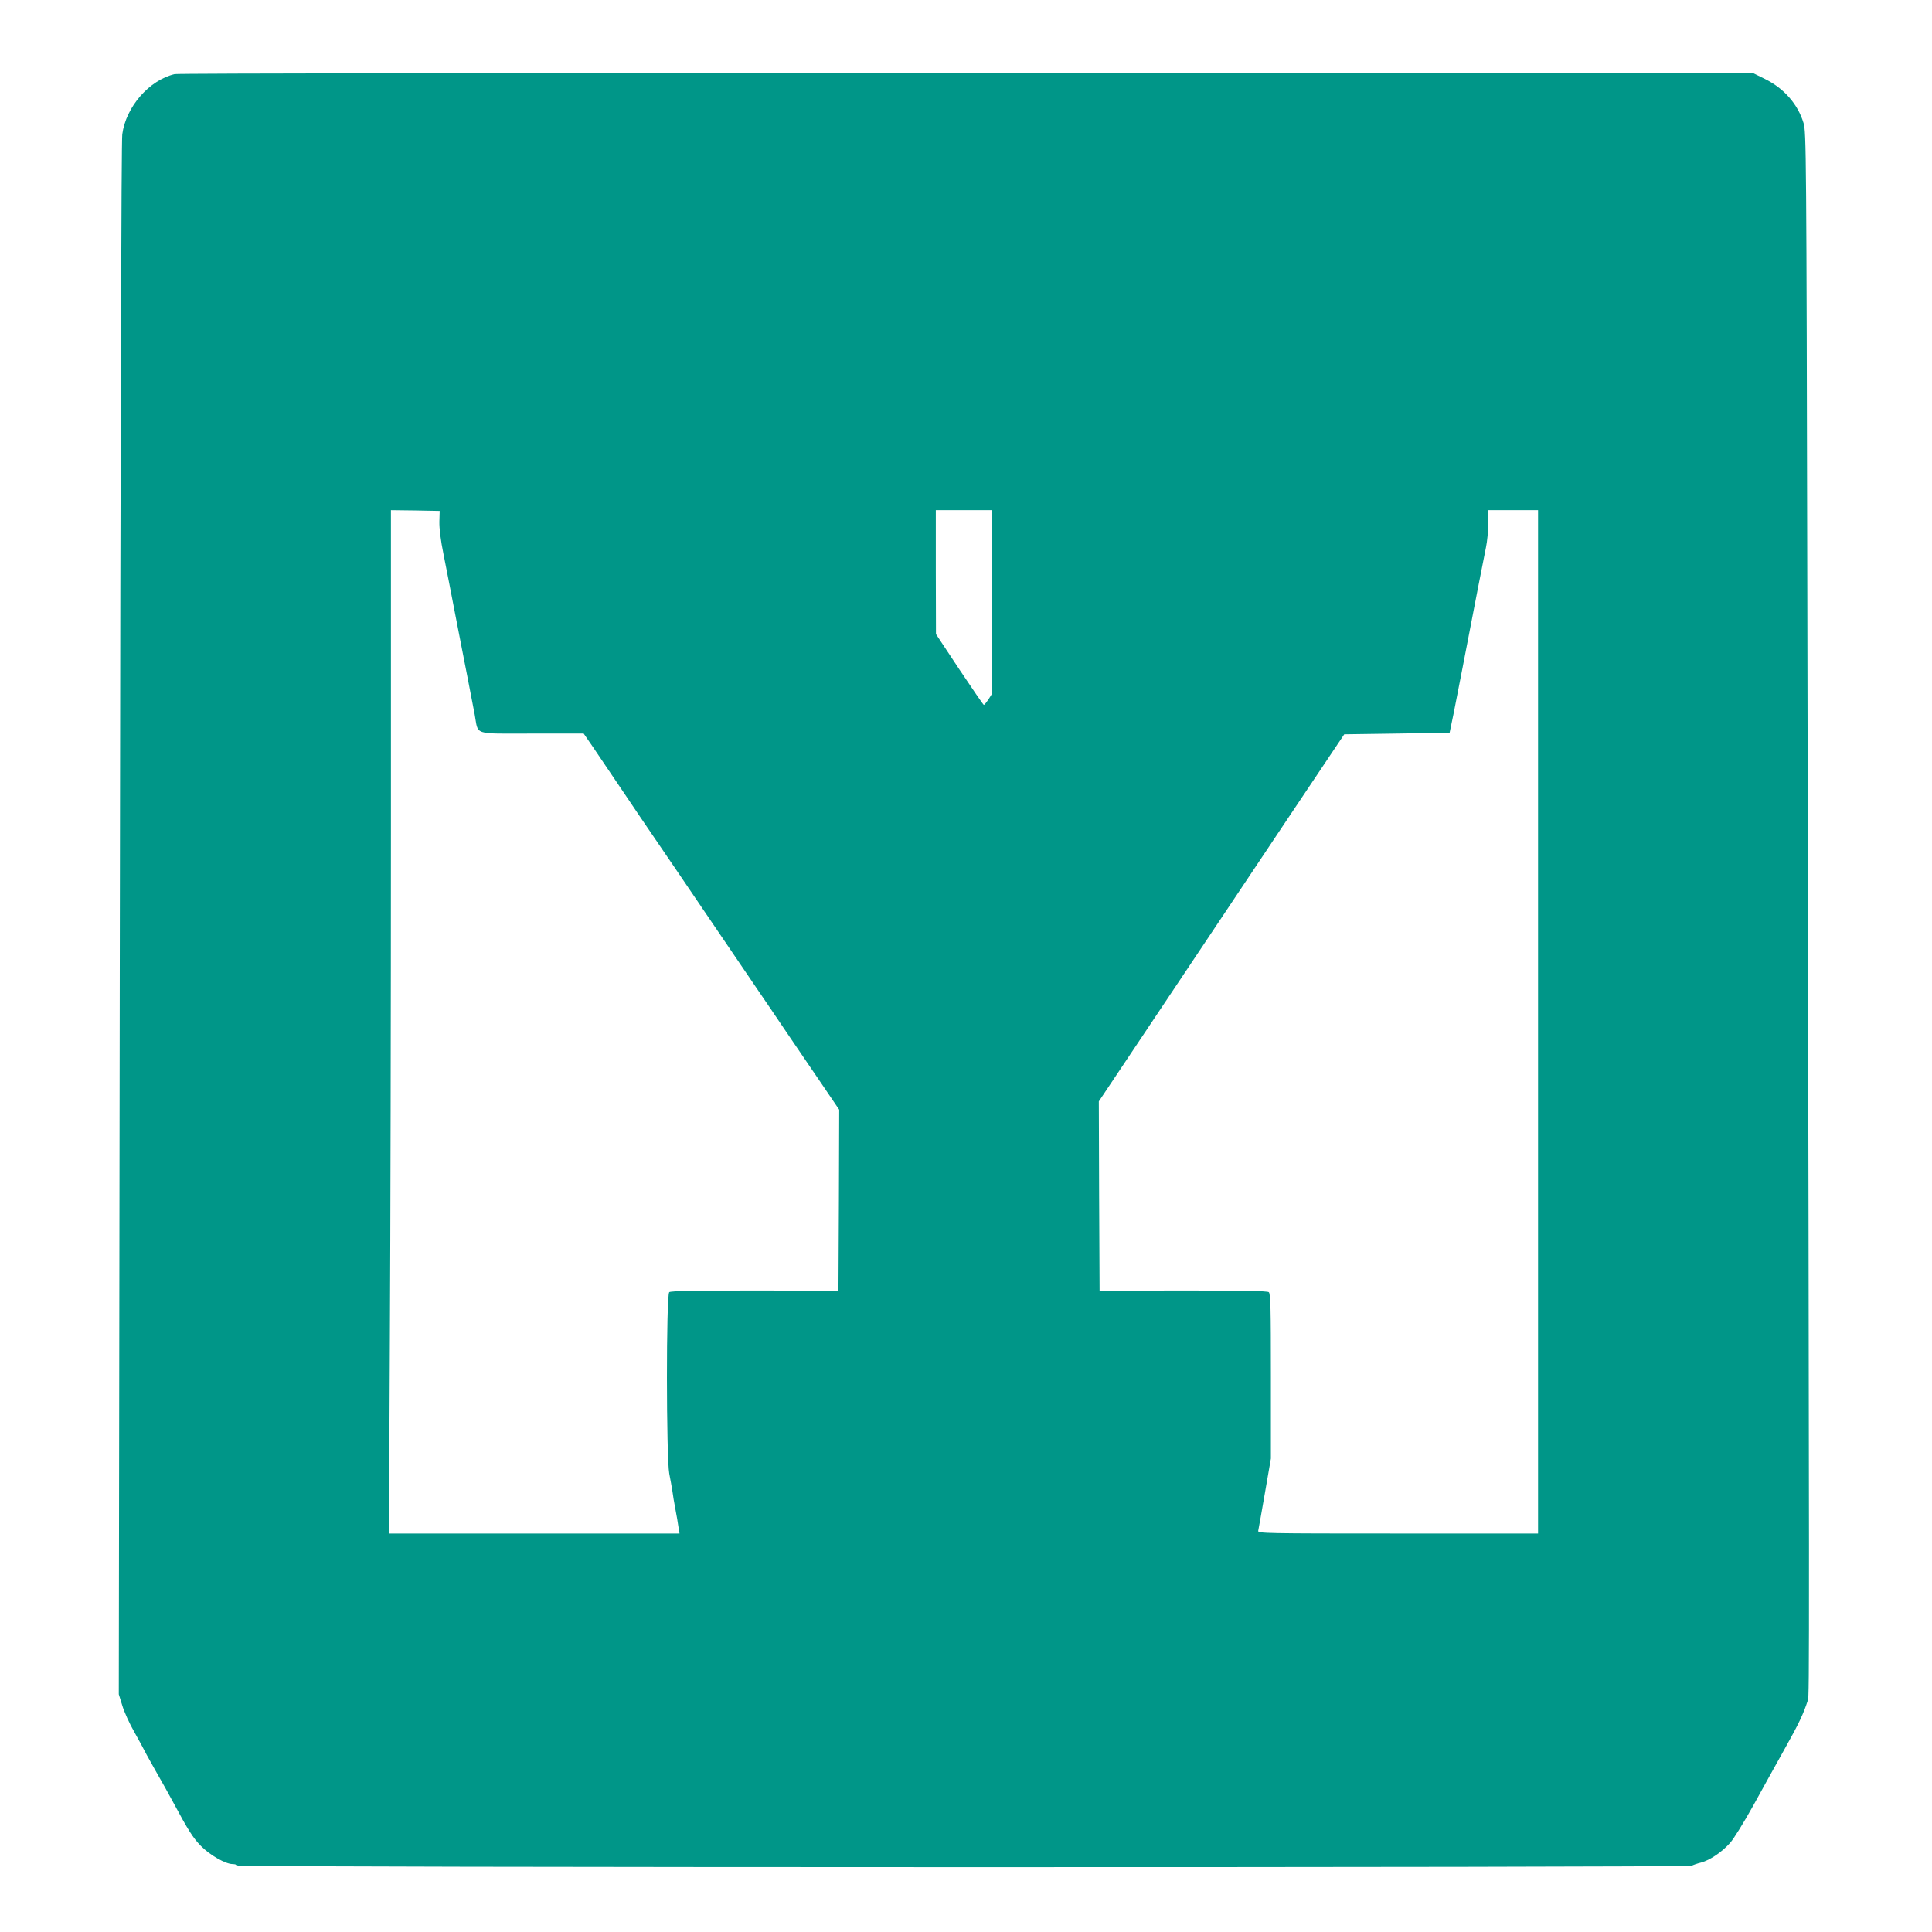
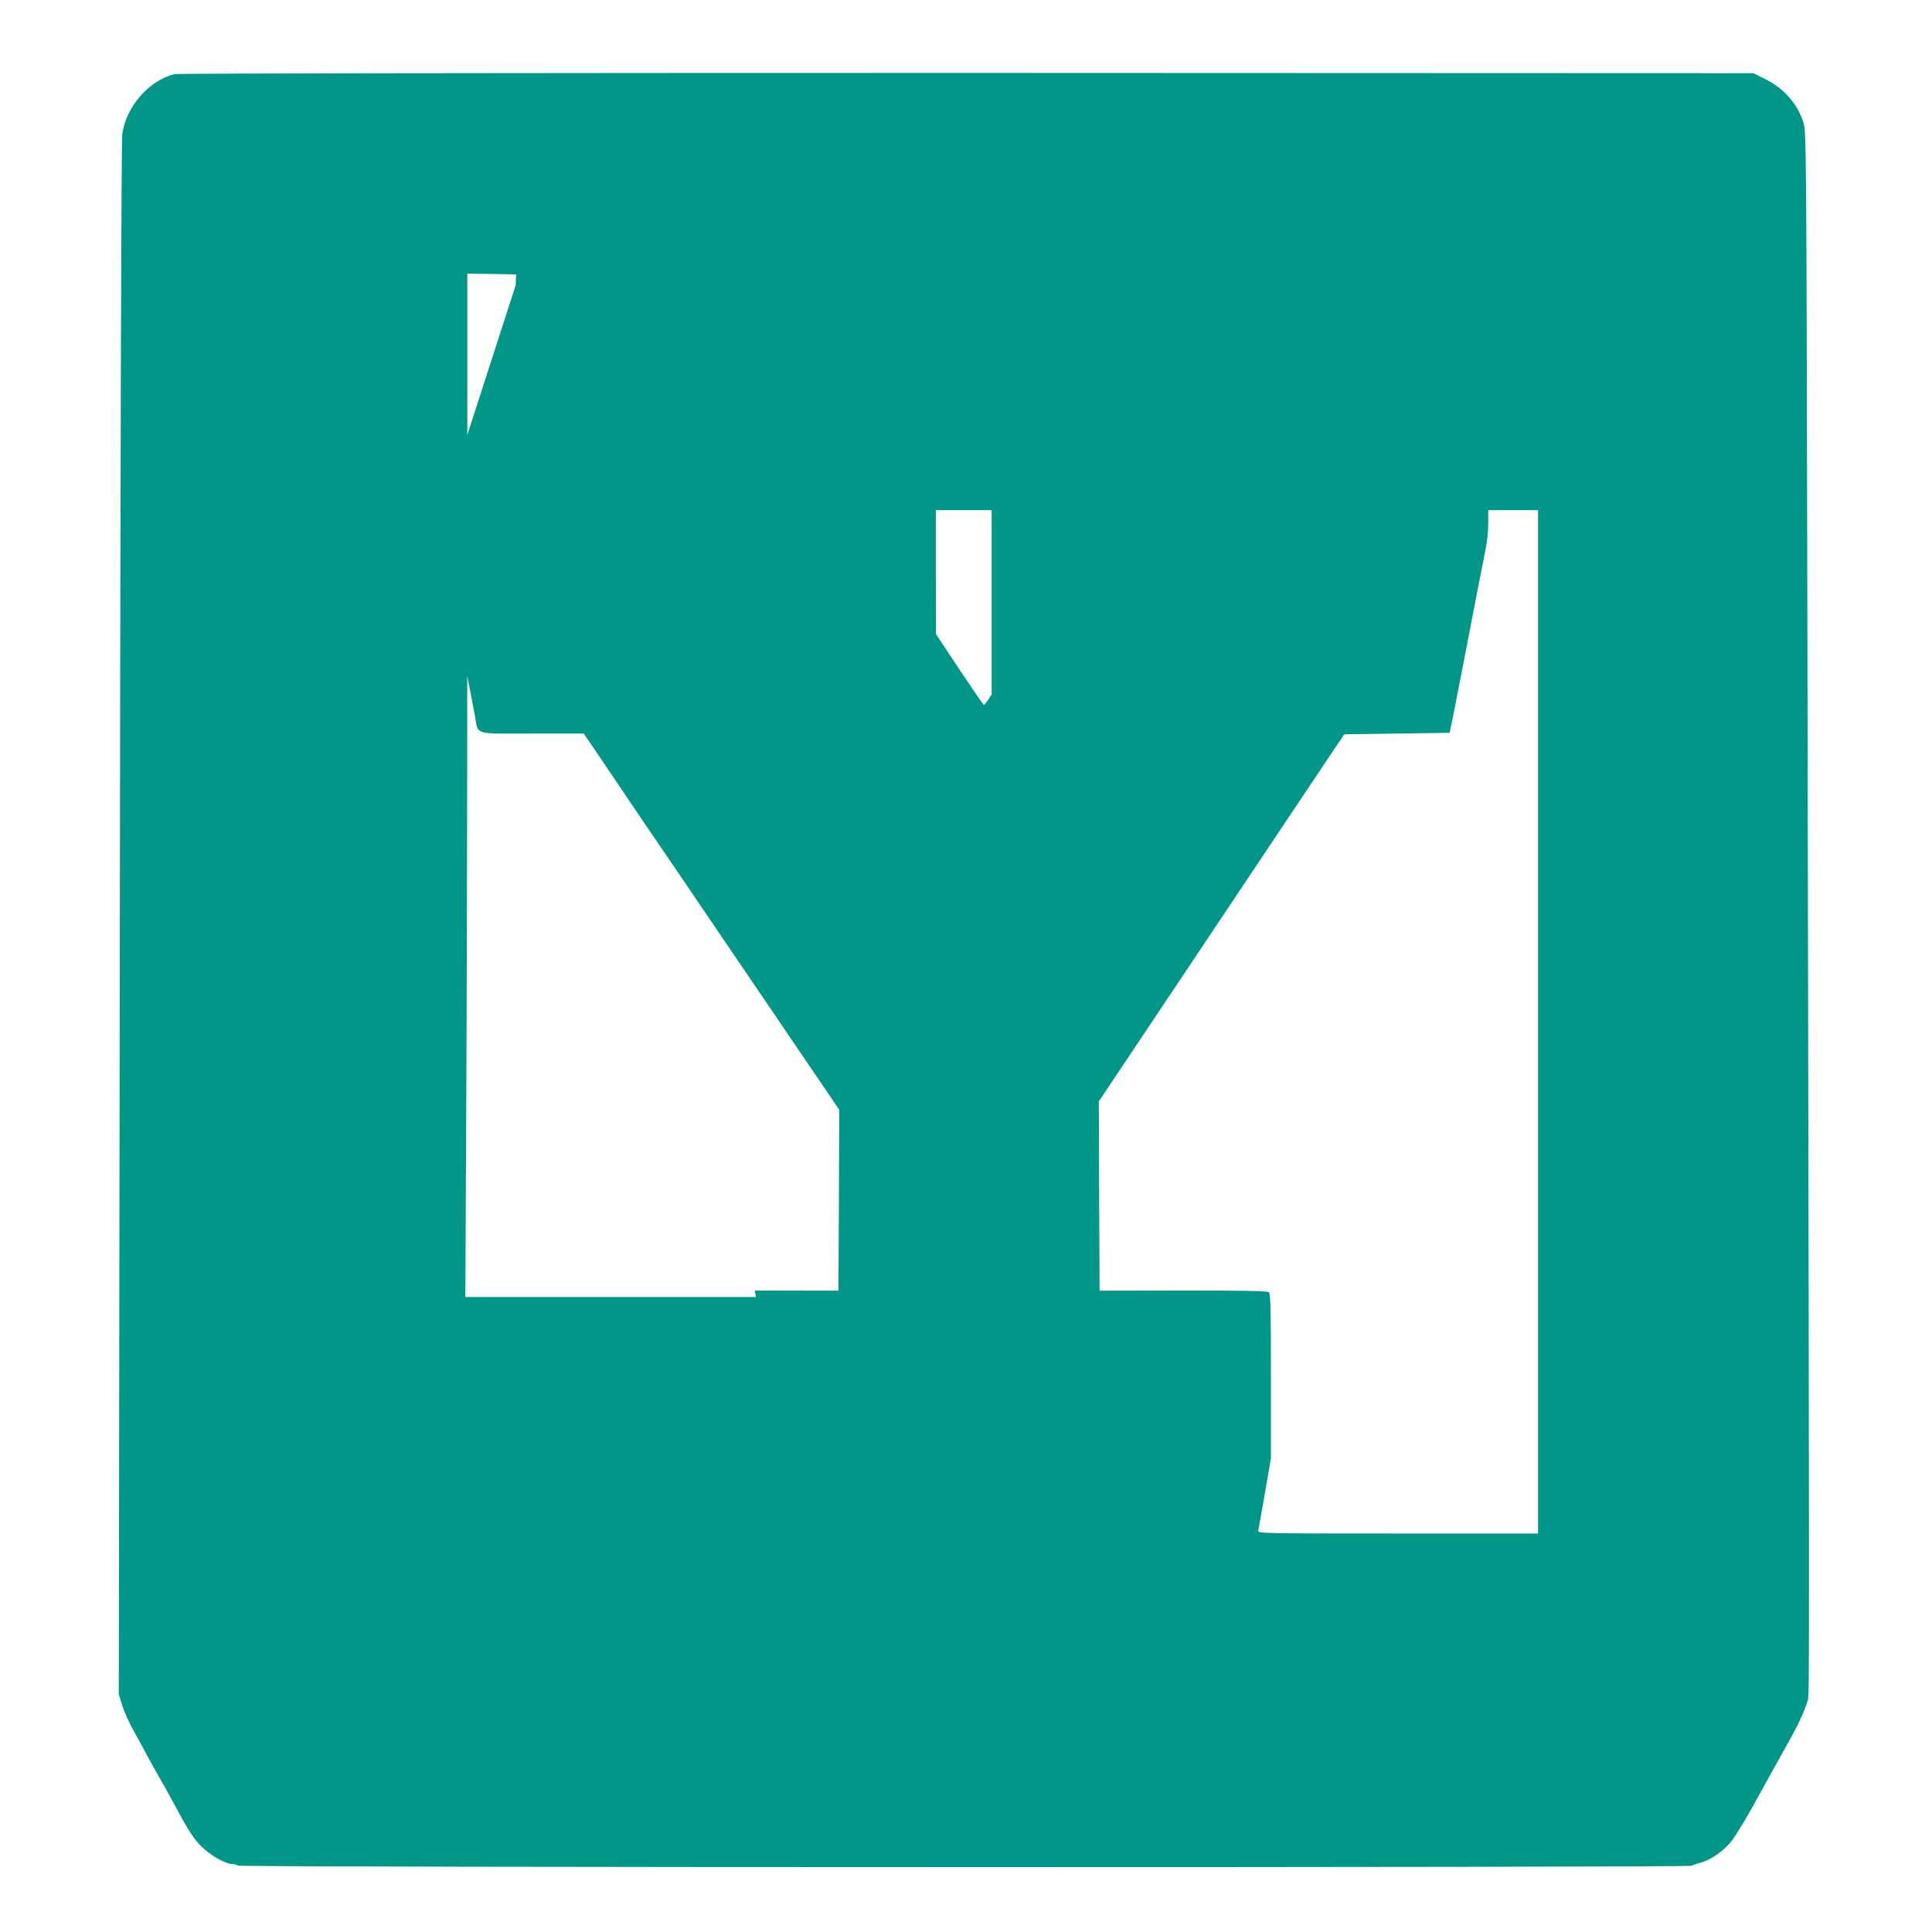
<svg xmlns="http://www.w3.org/2000/svg" version="1.0" width="1280pt" height="1280pt" viewBox="0 0 1280 1280" preserveAspectRatio="xMidYMid meet">
  <g transform="translate(0,1280) scale(0.1,-0.1)" fill="#009688" stroke="none">
-     <path d="M1157 12309 c-169 -40 -323 -217 -347 -399 -6 -48 -12 -1926 -16 -5205 l-7 -5130 23 -74 c12 -41 48 -121 81 -178 32 -58 59 -106 59 -108 0 -2 35 -66 78 -142 44 -76 97 -172 119 -213 99 -185 132 -237 184 -290 60 -61 163 -120 210 -120 15 0 31 -5 34 -10 8 -13 9608 -14 9633 -1 9 5 37 15 62 21 59 16 139 70 192 130 24 26 92 137 153 246 60 110 155 280 210 379 92 164 124 231 153 322 10 32 10 255 -4 7303 -6 2965 -7 3087 -25 3145 -38 125 -129 229 -254 291 l-79 39 -5210 2 c-3004 0 -5227 -3 -5249 -8z m1754 -2964 c-1 -46 8 -122 28 -220 16 -82 51 -258 76 -390 26 -132 61 -316 80 -410 18 -93 41 -210 50 -259 26 -140 -18 -126 379 -126 l343 0 60 -87 c33 -49 122 -180 198 -293 76 -113 170 -252 210 -310 100 -146 224 -329 340 -500 212 -312 291 -428 350 -515 34 -49 119 -175 190 -280 71 -104 178 -261 237 -348 l108 -159 -2 -599 -3 -600 -554 1 c-400 0 -557 -3 -567 -11 -21 -17 -20 -1098 0 -1202 8 -40 17 -92 21 -117 3 -25 12 -79 20 -120 8 -41 17 -94 20 -117 l7 -43 -963 0 -962 0 6 1277 c4 702 7 2227 7 3390 l0 2113 162 -2 161 -3 -2 -70z m3659 -535 l0 -610 -22 -35 c-13 -19 -26 -35 -30 -35 -3 0 -76 106 -162 235 l-155 234 -1 411 0 410 185 0 185 0 0 -610z m3620 -2780 l0 -3390 -929 0 c-880 0 -929 1 -925 18 2 9 22 121 44 248 l40 231 0 545 c0 450 -2 548 -14 557 -10 8 -167 11 -567 11 l-554 -1 -3 627 -2 627 719 1076 c395 592 761 1139 813 1216 l94 140 349 5 349 5 27 130 c25 127 81 414 160 825 22 113 46 236 54 274 8 38 15 108 15 157 l0 89 165 0 165 0 0 -3390z" />
+     <path d="M1157 12309 c-169 -40 -323 -217 -347 -399 -6 -48 -12 -1926 -16 -5205 l-7 -5130 23 -74 c12 -41 48 -121 81 -178 32 -58 59 -106 59 -108 0 -2 35 -66 78 -142 44 -76 97 -172 119 -213 99 -185 132 -237 184 -290 60 -61 163 -120 210 -120 15 0 31 -5 34 -10 8 -13 9608 -14 9633 -1 9 5 37 15 62 21 59 16 139 70 192 130 24 26 92 137 153 246 60 110 155 280 210 379 92 164 124 231 153 322 10 32 10 255 -4 7303 -6 2965 -7 3087 -25 3145 -38 125 -129 229 -254 291 l-79 39 -5210 2 c-3004 0 -5227 -3 -5249 -8z m1754 -2964 c-1 -46 8 -122 28 -220 16 -82 51 -258 76 -390 26 -132 61 -316 80 -410 18 -93 41 -210 50 -259 26 -140 -18 -126 379 -126 l343 0 60 -87 c33 -49 122 -180 198 -293 76 -113 170 -252 210 -310 100 -146 224 -329 340 -500 212 -312 291 -428 350 -515 34 -49 119 -175 190 -280 71 -104 178 -261 237 -348 l108 -159 -2 -599 -3 -600 -554 1 l7 -43 -963 0 -962 0 6 1277 c4 702 7 2227 7 3390 l0 2113 162 -2 161 -3 -2 -70z m3659 -535 l0 -610 -22 -35 c-13 -19 -26 -35 -30 -35 -3 0 -76 106 -162 235 l-155 234 -1 411 0 410 185 0 185 0 0 -610z m3620 -2780 l0 -3390 -929 0 c-880 0 -929 1 -925 18 2 9 22 121 44 248 l40 231 0 545 c0 450 -2 548 -14 557 -10 8 -167 11 -567 11 l-554 -1 -3 627 -2 627 719 1076 c395 592 761 1139 813 1216 l94 140 349 5 349 5 27 130 c25 127 81 414 160 825 22 113 46 236 54 274 8 38 15 108 15 157 l0 89 165 0 165 0 0 -3390z" />
  </g>
</svg>